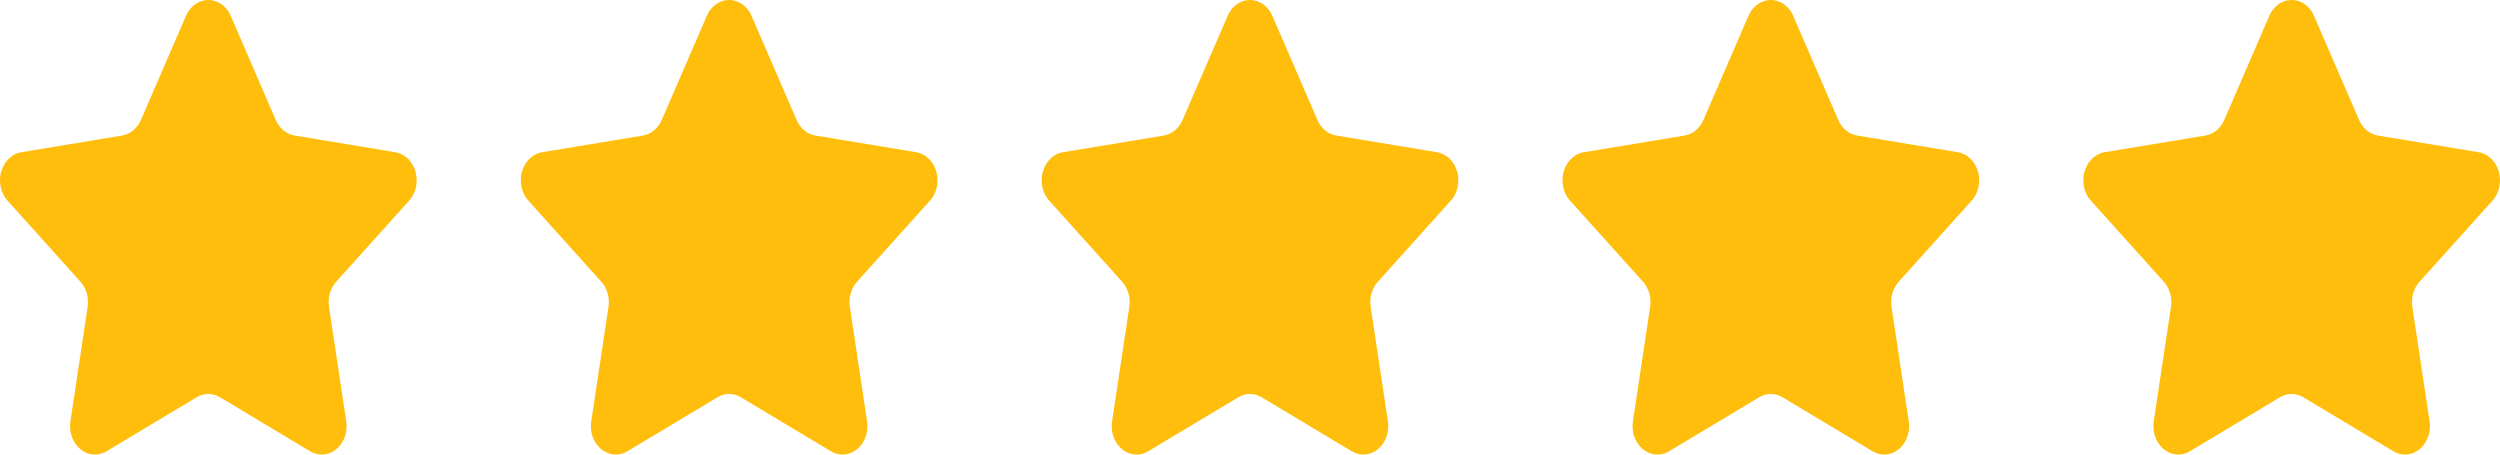
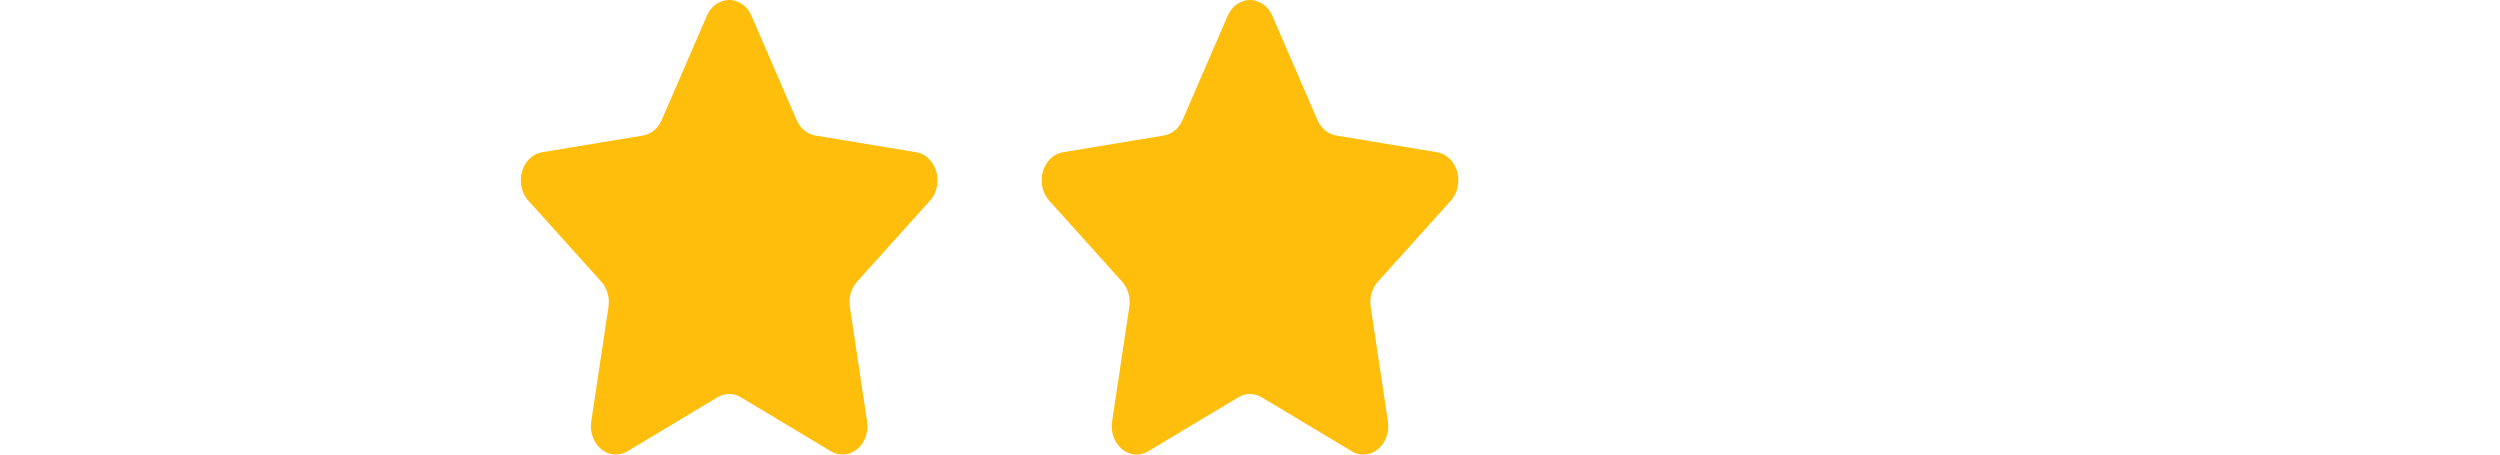
<svg xmlns="http://www.w3.org/2000/svg" width="110" height="20" viewBox="0 0 110 20" fill="none">
-   <path fill-rule="evenodd" clip-rule="evenodd" d="M8.656 17.478L4.689 19.856C4.153 20.177 3.49 19.942 3.209 19.332C3.096 19.088 3.058 18.81 3.098 18.539L3.856 13.502C3.917 13.097 3.799 12.683 3.541 12.396L0.331 8.829C-0.102 8.348 -0.111 7.556 0.311 7.062C0.48 6.865 0.7 6.737 0.939 6.698L5.374 5.963C5.731 5.904 6.04 5.648 6.2 5.279L8.184 0.697C8.451 0.078 9.109 -0.176 9.652 0.129C9.868 0.251 10.043 0.45 10.15 0.697L12.133 5.279C12.293 5.648 12.602 5.904 12.959 5.963L17.395 6.698C17.994 6.797 18.409 7.431 18.322 8.114C18.287 8.386 18.175 8.638 18.002 8.829L14.792 12.396C14.534 12.683 14.416 13.097 14.477 13.502L15.235 18.539C15.337 19.219 14.936 19.865 14.34 19.982C14.102 20.028 13.858 19.984 13.644 19.856L9.677 17.478C9.357 17.287 8.976 17.287 8.656 17.478Z" fill="#FFBE0B" />
  <path fill-rule="evenodd" clip-rule="evenodd" d="M31.573 17.478L27.606 19.856C27.07 20.177 26.407 19.942 26.125 19.332C26.013 19.088 25.974 18.81 26.015 18.539L26.773 13.502C26.834 13.097 26.716 12.683 26.457 12.396L23.248 8.829C22.814 8.348 22.805 7.556 23.228 7.062C23.396 6.865 23.617 6.737 23.855 6.698L28.291 5.963C28.648 5.904 28.957 5.648 29.116 5.279L31.1 0.697C31.368 0.078 32.026 -0.176 32.568 0.129C32.785 0.251 32.96 0.45 33.066 0.697L35.05 5.279C35.21 5.648 35.518 5.904 35.876 5.963L40.311 6.698C40.91 6.797 41.325 7.431 41.239 8.114C41.204 8.386 41.091 8.638 40.919 8.829L37.709 12.396C37.451 12.683 37.333 13.097 37.394 13.502L38.151 18.539C38.254 19.219 37.853 19.865 37.256 19.982C37.019 20.028 36.774 19.984 36.561 19.856L32.593 17.478C32.274 17.287 31.892 17.287 31.573 17.478Z" fill="#FFBE0B" />
  <path fill-rule="evenodd" clip-rule="evenodd" d="M54.49 17.478L50.522 19.856C49.986 20.177 49.324 19.942 49.042 19.332C48.93 19.088 48.891 18.81 48.932 18.539L49.689 13.502C49.75 13.097 49.633 12.683 49.374 12.396L46.164 8.829C45.731 8.348 45.722 7.556 46.145 7.062C46.313 6.865 46.533 6.737 46.772 6.698L51.208 5.963C51.565 5.904 51.873 5.648 52.033 5.279L54.017 0.697C54.285 0.078 54.942 -0.176 55.485 0.129C55.701 0.251 55.876 0.45 55.983 0.697L57.967 5.279C58.126 5.648 58.435 5.904 58.792 5.963L63.228 6.698C63.827 6.797 64.242 7.431 64.155 8.114C64.121 8.386 64.008 8.638 63.836 8.829L60.626 12.396C60.367 12.683 60.249 13.097 60.31 13.502L61.068 18.539C61.17 19.219 60.77 19.865 60.173 19.982C59.935 20.028 59.691 19.984 59.477 19.856L55.51 17.478C55.191 17.287 54.809 17.287 54.49 17.478Z" fill="#FFBE0B" />
-   <path fill-rule="evenodd" clip-rule="evenodd" d="M77.406 17.478L73.439 19.856C72.903 20.177 72.24 19.942 71.959 19.332C71.846 19.088 71.808 18.81 71.848 18.539L72.606 13.502C72.667 13.097 72.549 12.683 72.291 12.396L69.081 8.829C68.647 8.348 68.639 7.556 69.061 7.062C69.23 6.865 69.45 6.737 69.689 6.698L74.124 5.963C74.481 5.904 74.79 5.648 74.95 5.279L76.933 0.697C77.201 0.078 77.859 -0.176 78.402 0.129C78.618 0.251 78.793 0.45 78.9 0.697L80.883 5.279C81.043 5.648 81.352 5.904 81.709 5.963L86.145 6.698C86.744 6.797 87.159 7.431 87.072 8.114C87.037 8.386 86.925 8.638 86.752 8.829L83.542 12.396C83.284 12.683 83.166 13.097 83.227 13.502L83.985 18.539C84.087 19.219 83.686 19.865 83.09 19.982C82.852 20.028 82.608 19.984 82.394 19.856L78.427 17.478C78.107 17.287 77.726 17.287 77.406 17.478Z" fill="#FFBE0B" />
-   <path fill-rule="evenodd" clip-rule="evenodd" d="M100.323 17.478L96.356 19.856C95.82 20.177 95.157 19.942 94.875 19.332C94.763 19.088 94.724 18.81 94.765 18.539L95.523 13.502C95.584 13.097 95.466 12.683 95.207 12.396L91.998 8.829C91.564 8.348 91.555 7.556 91.978 7.062C92.146 6.865 92.367 6.737 92.605 6.698L97.041 5.963C97.398 5.904 97.707 5.648 97.867 5.279L99.85 0.697C100.118 0.078 100.775 -0.176 101.318 0.129C101.535 0.251 101.71 0.45 101.816 0.697L103.8 5.279C103.96 5.648 104.268 5.904 104.625 5.963L109.061 6.698C109.66 6.797 110.076 7.431 109.988 8.114C109.954 8.386 109.841 8.638 109.669 8.829L106.459 12.396C106.201 12.683 106.083 13.097 106.144 13.502L106.901 18.539C107.004 19.219 106.603 19.865 106.006 19.982C105.769 20.028 105.524 19.984 105.311 19.856L101.343 17.478C101.024 17.287 100.642 17.287 100.323 17.478Z" fill="#FFBE0B" />
</svg>